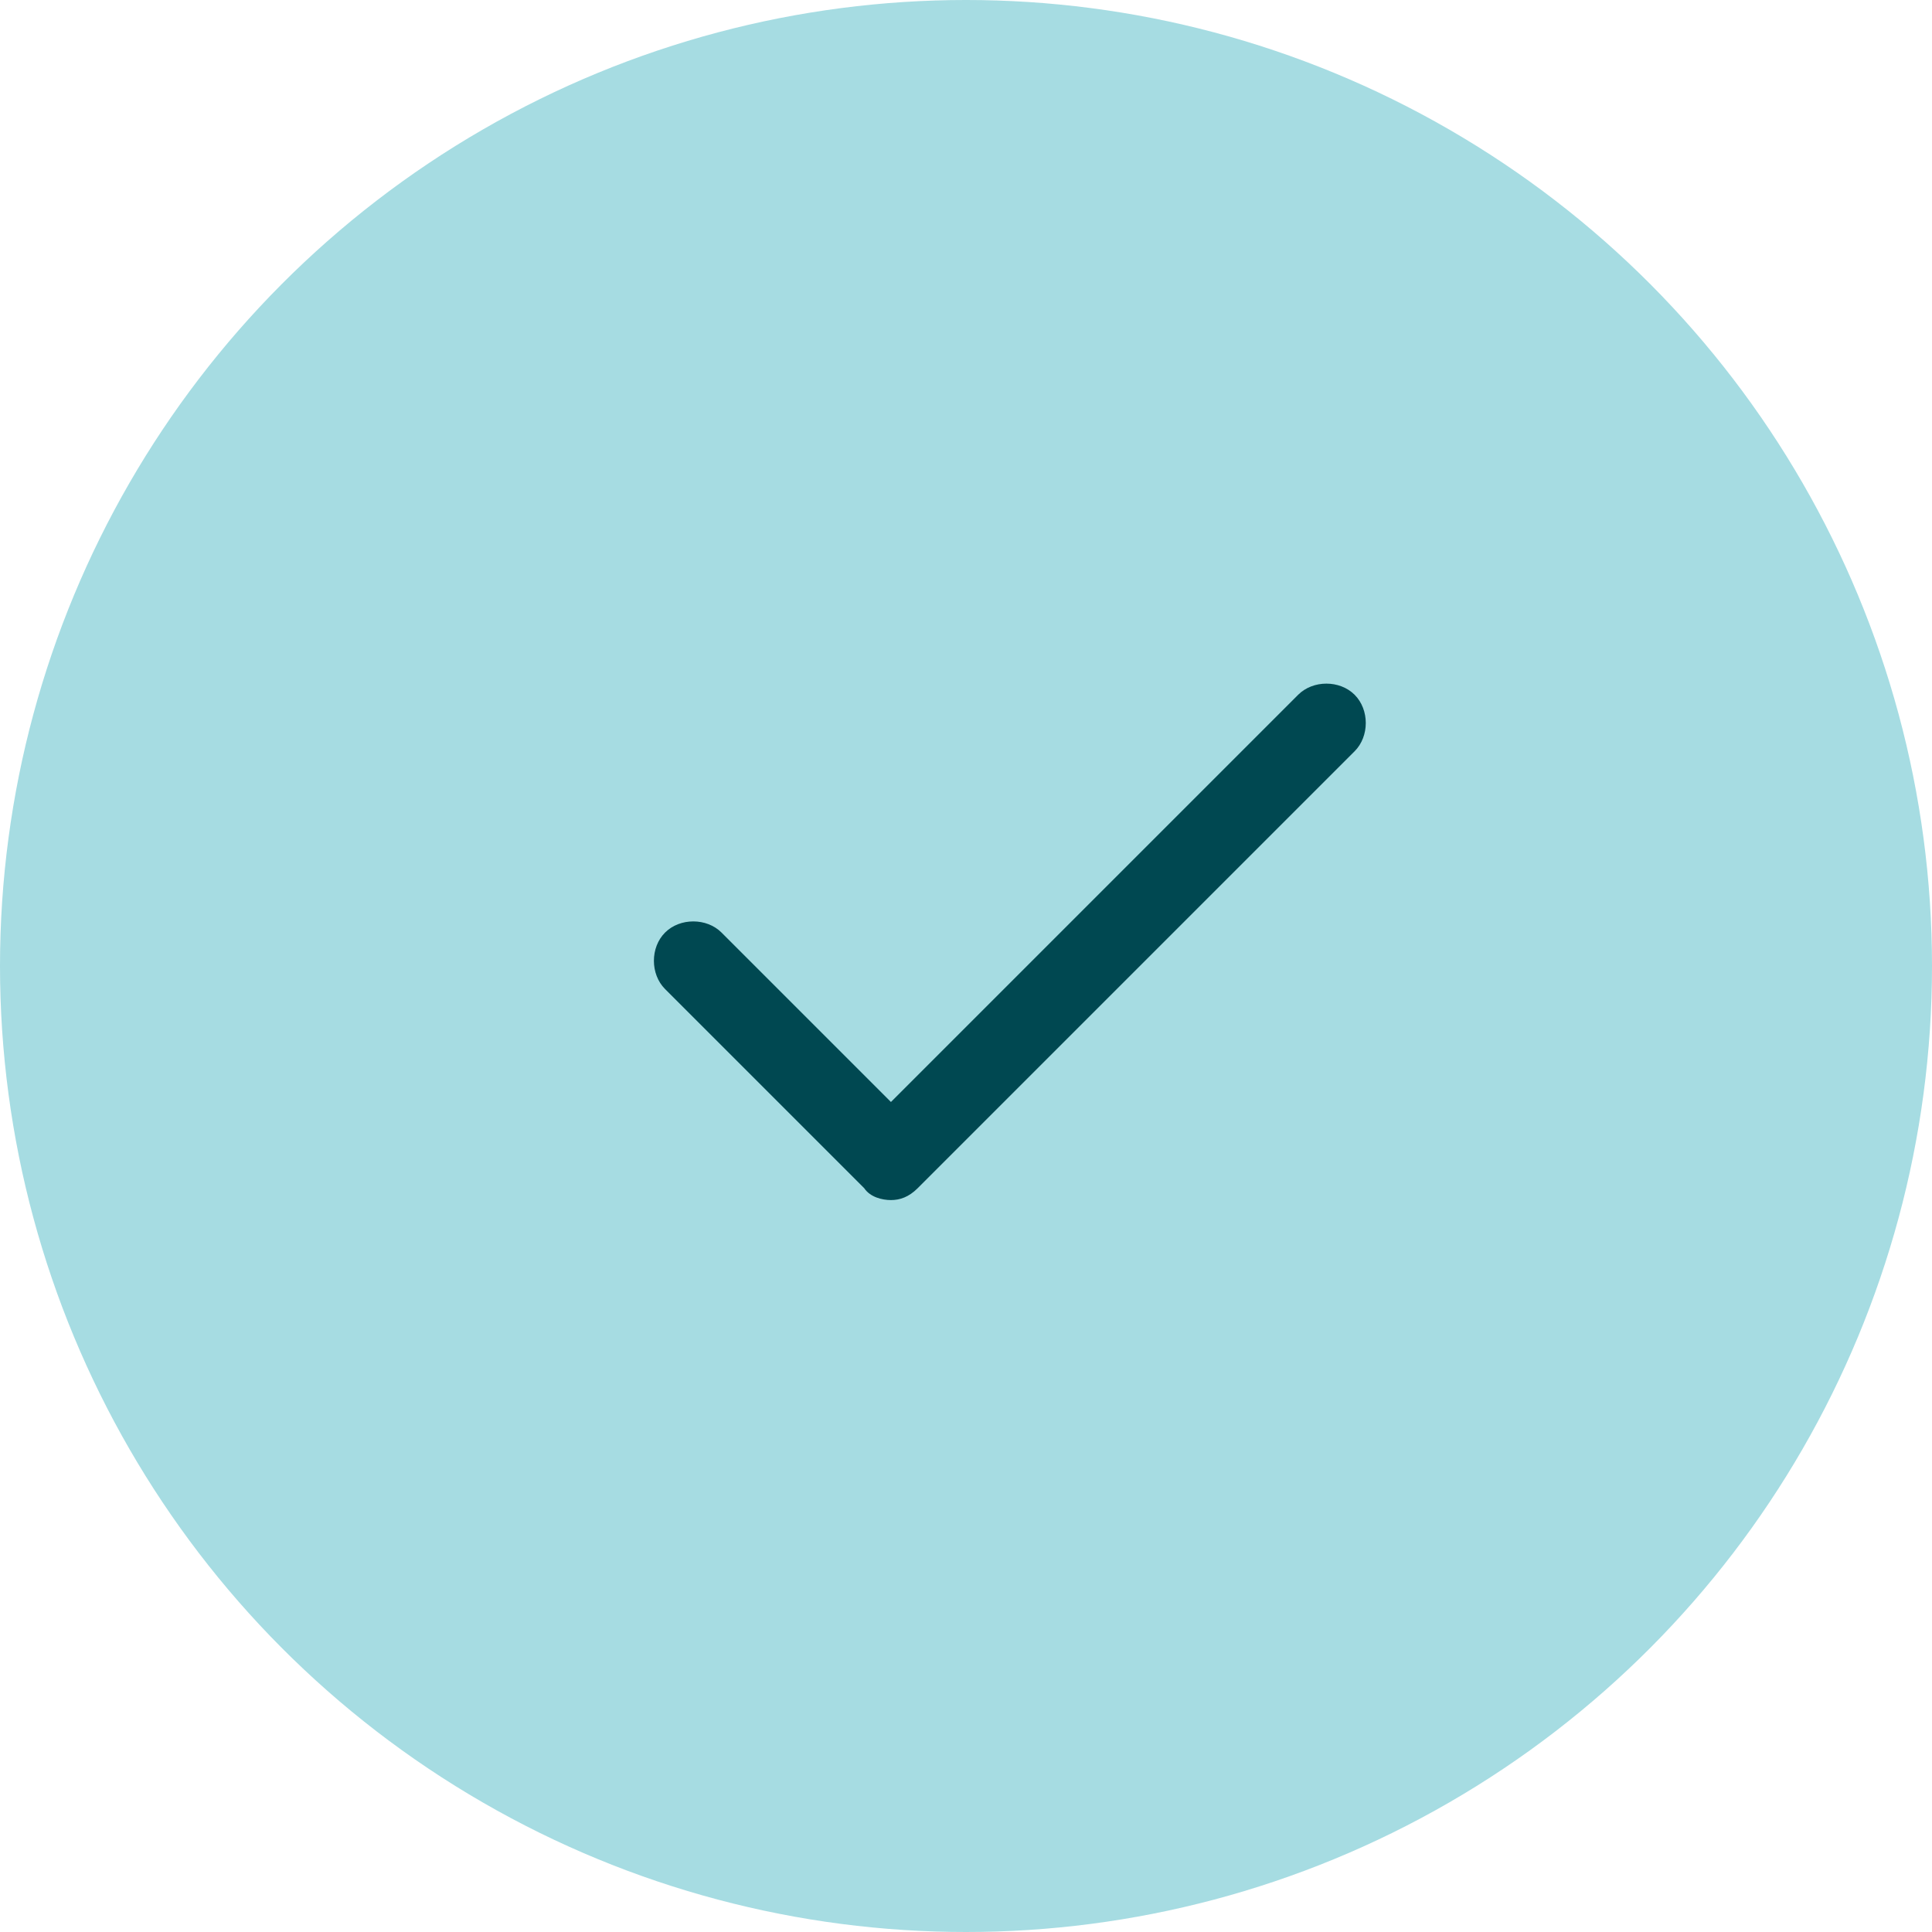
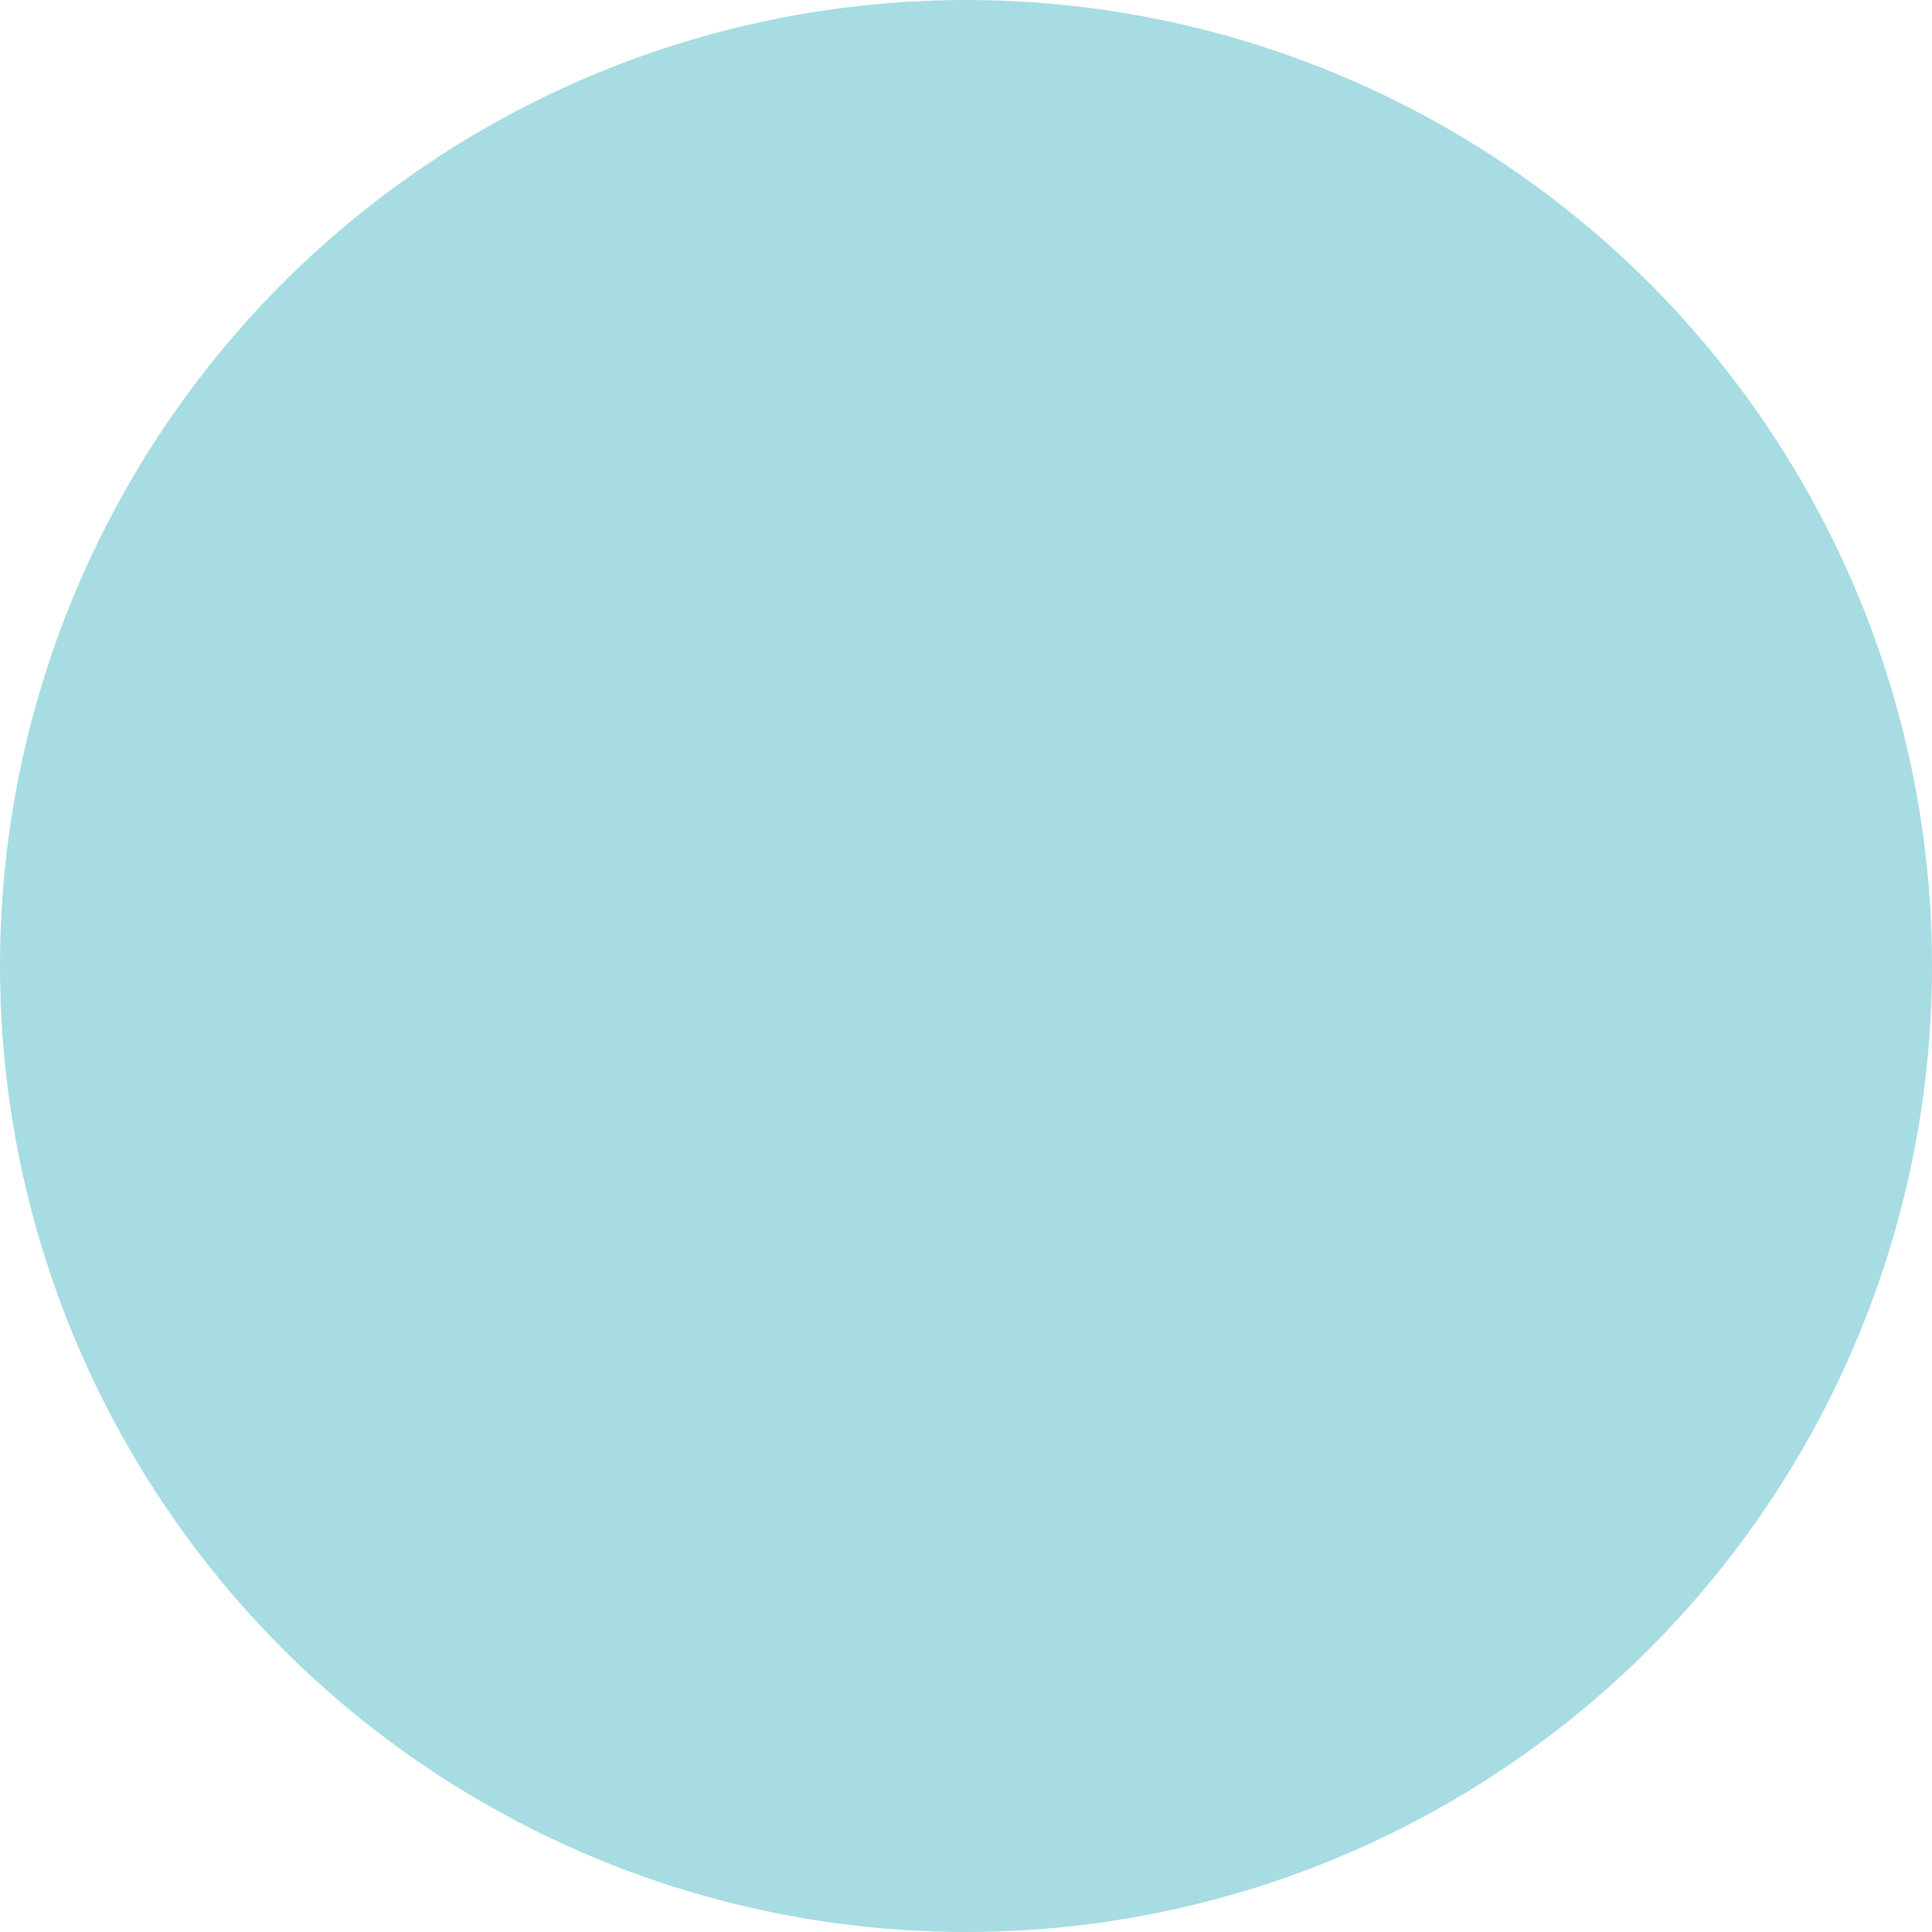
<svg xmlns="http://www.w3.org/2000/svg" width="65" height="65" viewBox="0 0 65 65" fill="none">
  <circle cx="32.5" cy="32.5" r="32.5" fill="#A6DCE2" />
-   <path d="M29.975 40.375C29.675 40.375 29.275 40.275 29.075 39.975L22.375 33.275C21.875 32.775 21.875 31.875 22.375 31.375C22.875 30.875 23.775 30.875 24.275 31.375L29.975 37.075L43.675 23.375C44.175 22.875 45.075 22.875 45.575 23.375C46.075 23.875 46.075 24.775 45.575 25.275L30.875 39.975C30.575 40.275 30.275 40.375 29.975 40.375Z" fill="#004851" />
</svg>